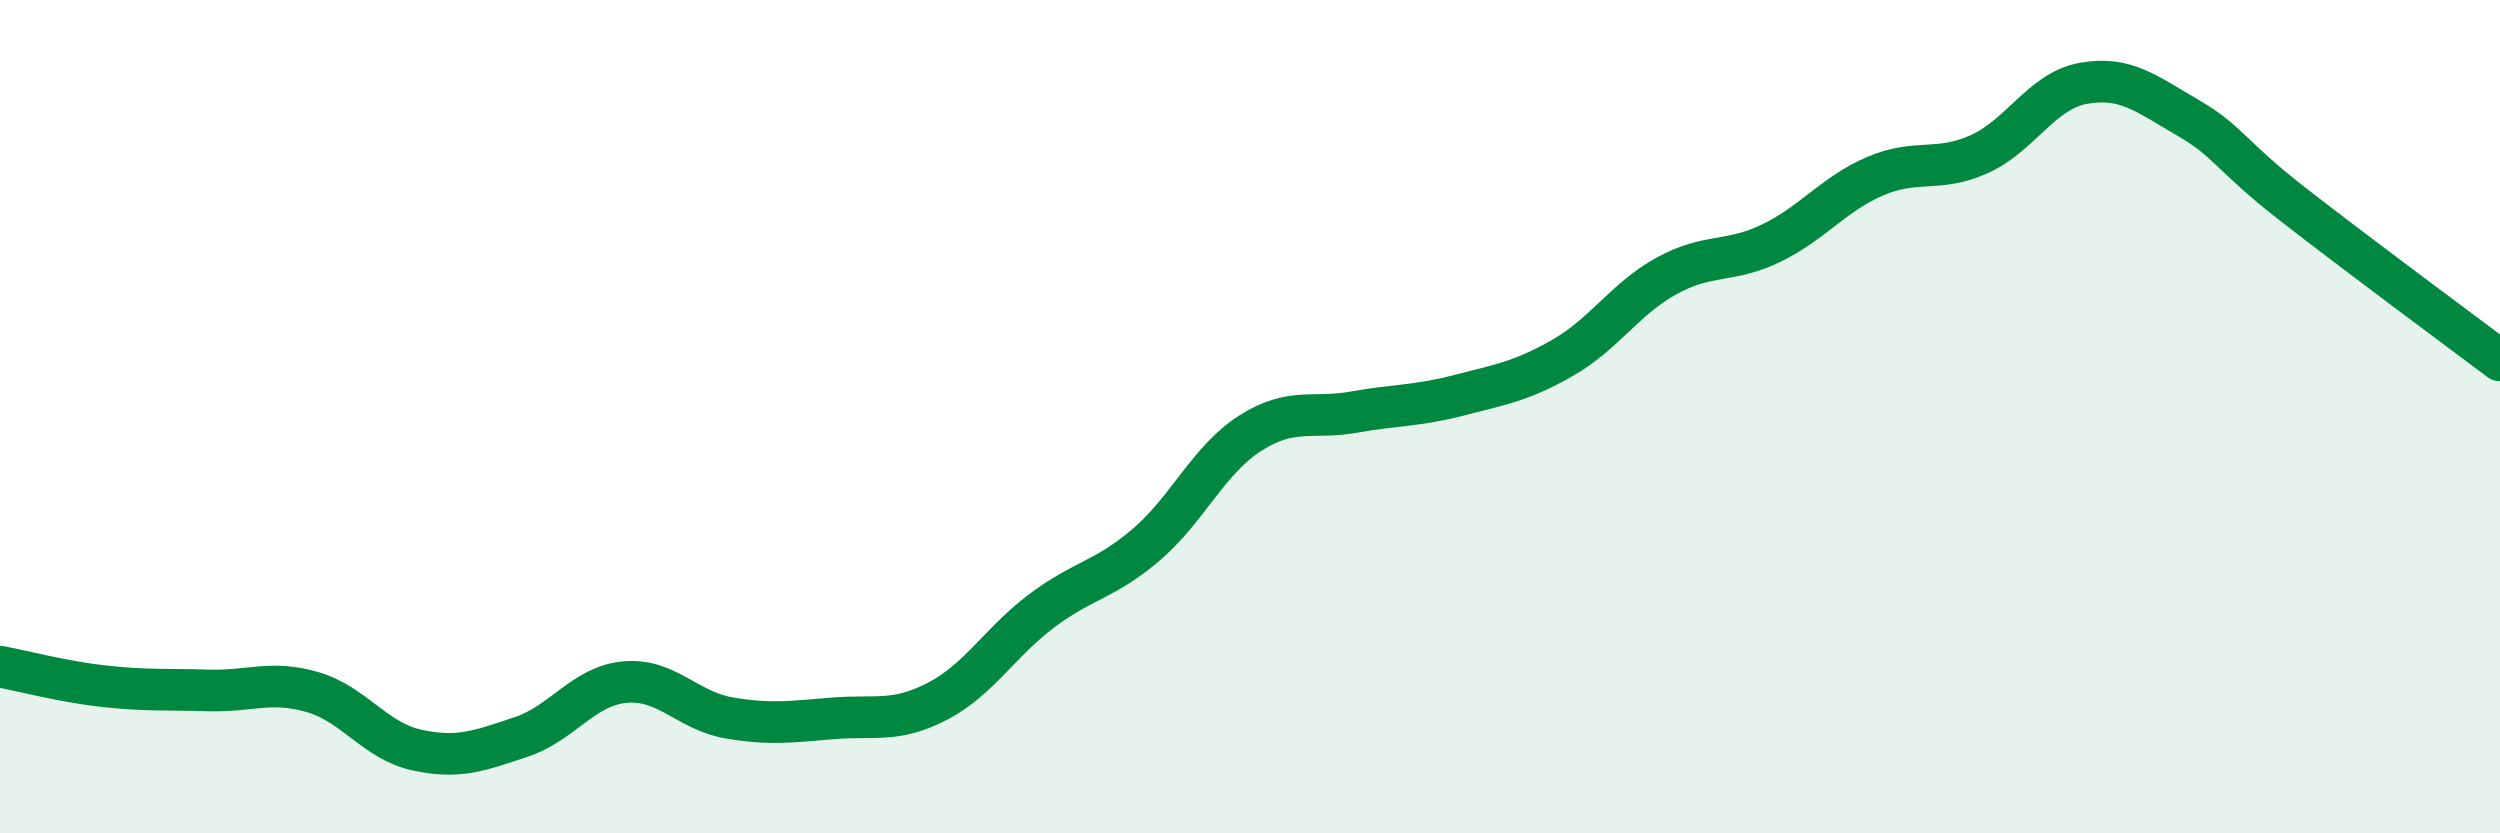
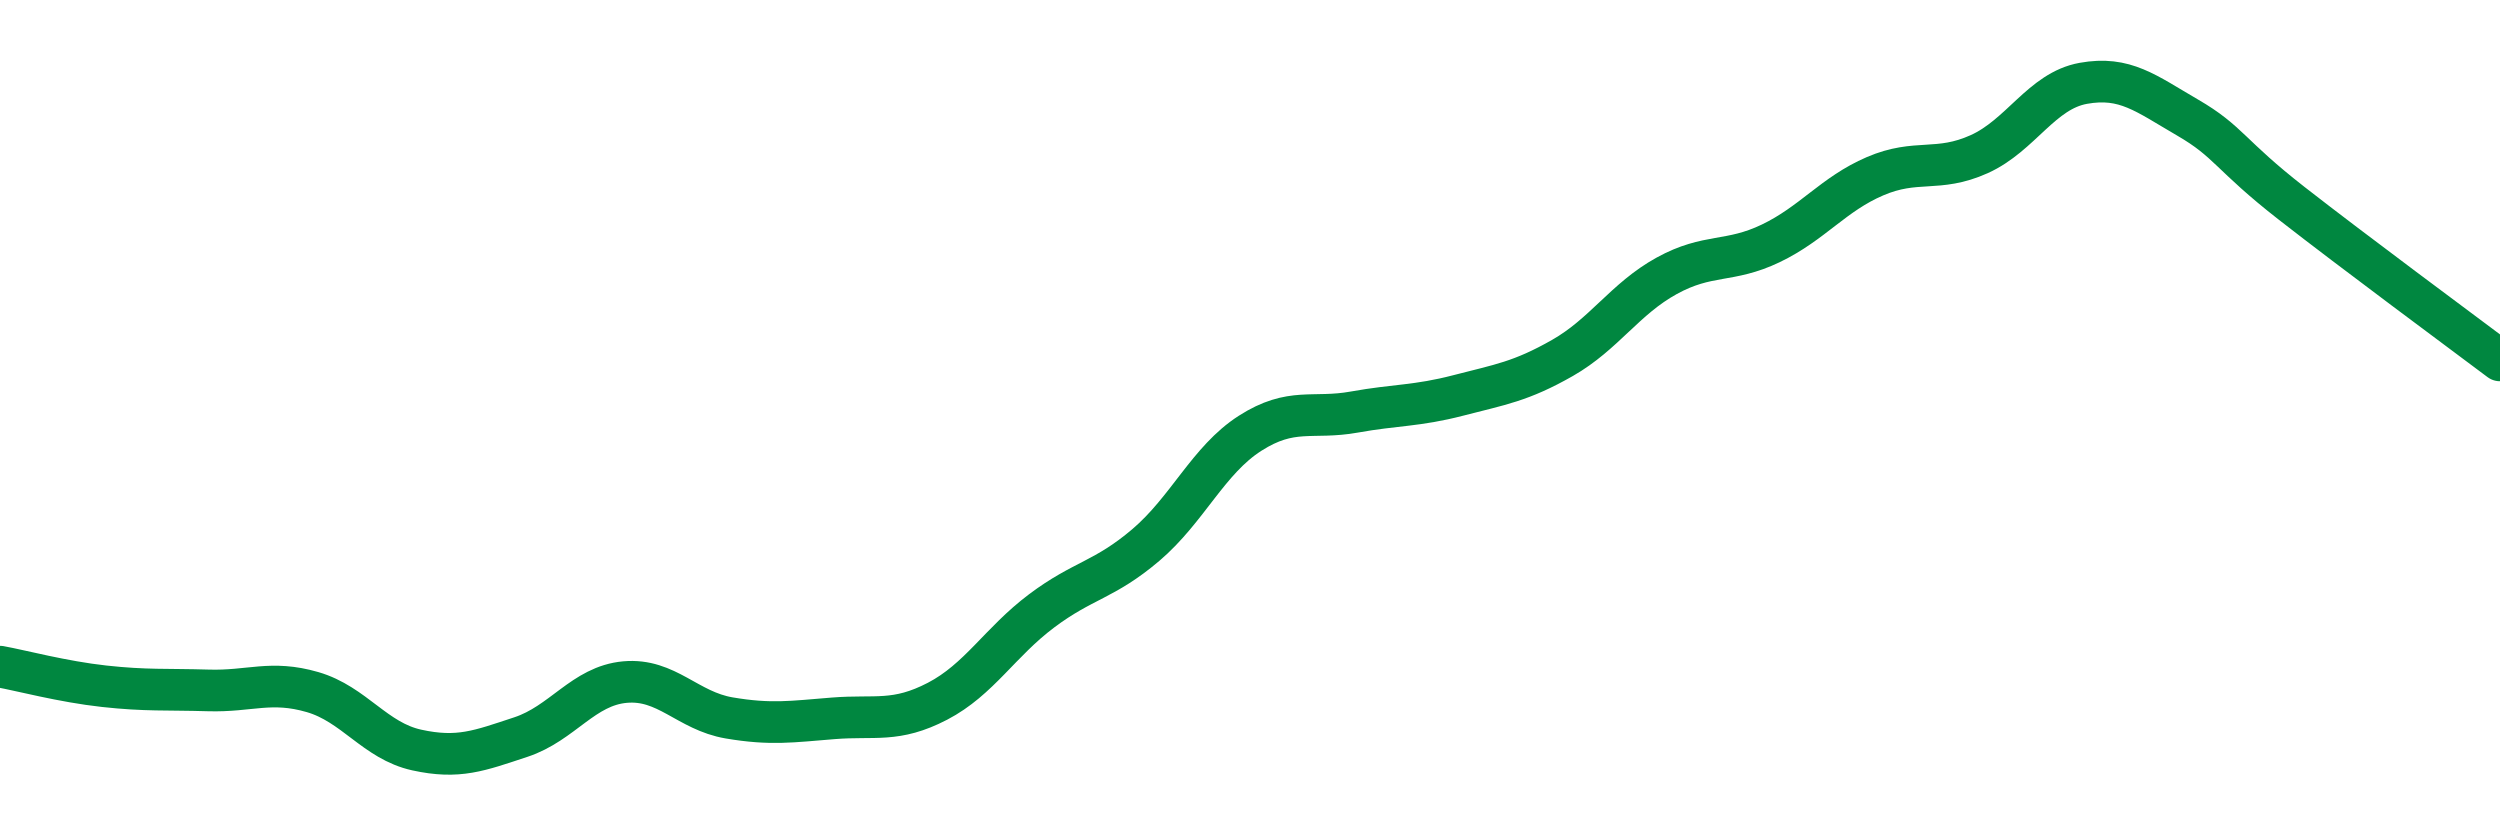
<svg xmlns="http://www.w3.org/2000/svg" width="60" height="20" viewBox="0 0 60 20">
-   <path d="M 0,16 C 0.5,16.09 1.5,16.36 2.5,16.47 C 3.5,16.58 4,16.54 5,16.57 C 6,16.6 6.5,16.32 7.5,16.61 C 8.5,16.9 9,17.78 10,18 C 11,18.22 11.5,18.02 12.5,17.69 C 13.5,17.36 14,16.46 15,16.37 C 16,16.28 16.5,17.06 17.5,17.23 C 18.5,17.4 19,17.32 20,17.24 C 21,17.16 21.5,17.35 22.5,16.83 C 23.5,16.31 24,15.41 25,14.66 C 26,13.91 26.5,13.93 27.5,13.08 C 28.5,12.23 29,11.04 30,10.4 C 31,9.76 31.5,10.07 32.5,9.89 C 33.5,9.71 34,9.75 35,9.49 C 36,9.23 36.5,9.16 37.5,8.59 C 38.5,8.02 39,7.17 40,6.62 C 41,6.07 41.5,6.32 42.5,5.84 C 43.5,5.36 44,4.66 45,4.23 C 46,3.8 46.5,4.15 47.5,3.7 C 48.5,3.25 49,2.18 50,2 C 51,1.82 51.5,2.24 52.5,2.82 C 53.5,3.4 53.5,3.71 55,4.88 C 56.5,6.05 59,7.9 60,8.65L60 20L0 20Z" fill="#008740" opacity="0.1" stroke-linecap="round" stroke-linejoin="round" />
  <path d="M 0,16 C 0.5,16.09 1.5,16.36 2.5,16.47 C 3.5,16.58 4,16.54 5,16.57 C 6,16.6 6.5,16.32 7.5,16.61 C 8.5,16.9 9,17.78 10,18 C 11,18.22 11.5,18.02 12.5,17.69 C 13.5,17.36 14,16.46 15,16.37 C 16,16.28 16.5,17.06 17.5,17.23 C 18.5,17.4 19,17.32 20,17.24 C 21,17.16 21.5,17.35 22.5,16.83 C 23.5,16.31 24,15.41 25,14.66 C 26,13.91 26.5,13.93 27.5,13.08 C 28.5,12.23 29,11.04 30,10.4 C 31,9.76 31.5,10.07 32.5,9.89 C 33.5,9.71 34,9.75 35,9.49 C 36,9.23 36.5,9.16 37.5,8.59 C 38.5,8.02 39,7.17 40,6.62 C 41,6.07 41.5,6.32 42.5,5.84 C 43.5,5.36 44,4.66 45,4.23 C 46,3.8 46.5,4.15 47.5,3.7 C 48.5,3.25 49,2.18 50,2 C 51,1.82 51.5,2.24 52.5,2.82 C 53.5,3.4 53.5,3.71 55,4.88 C 56.5,6.05 59,7.9 60,8.65" stroke="#008740" stroke-width="1" fill="none" stroke-linecap="round" stroke-linejoin="round" />
</svg>